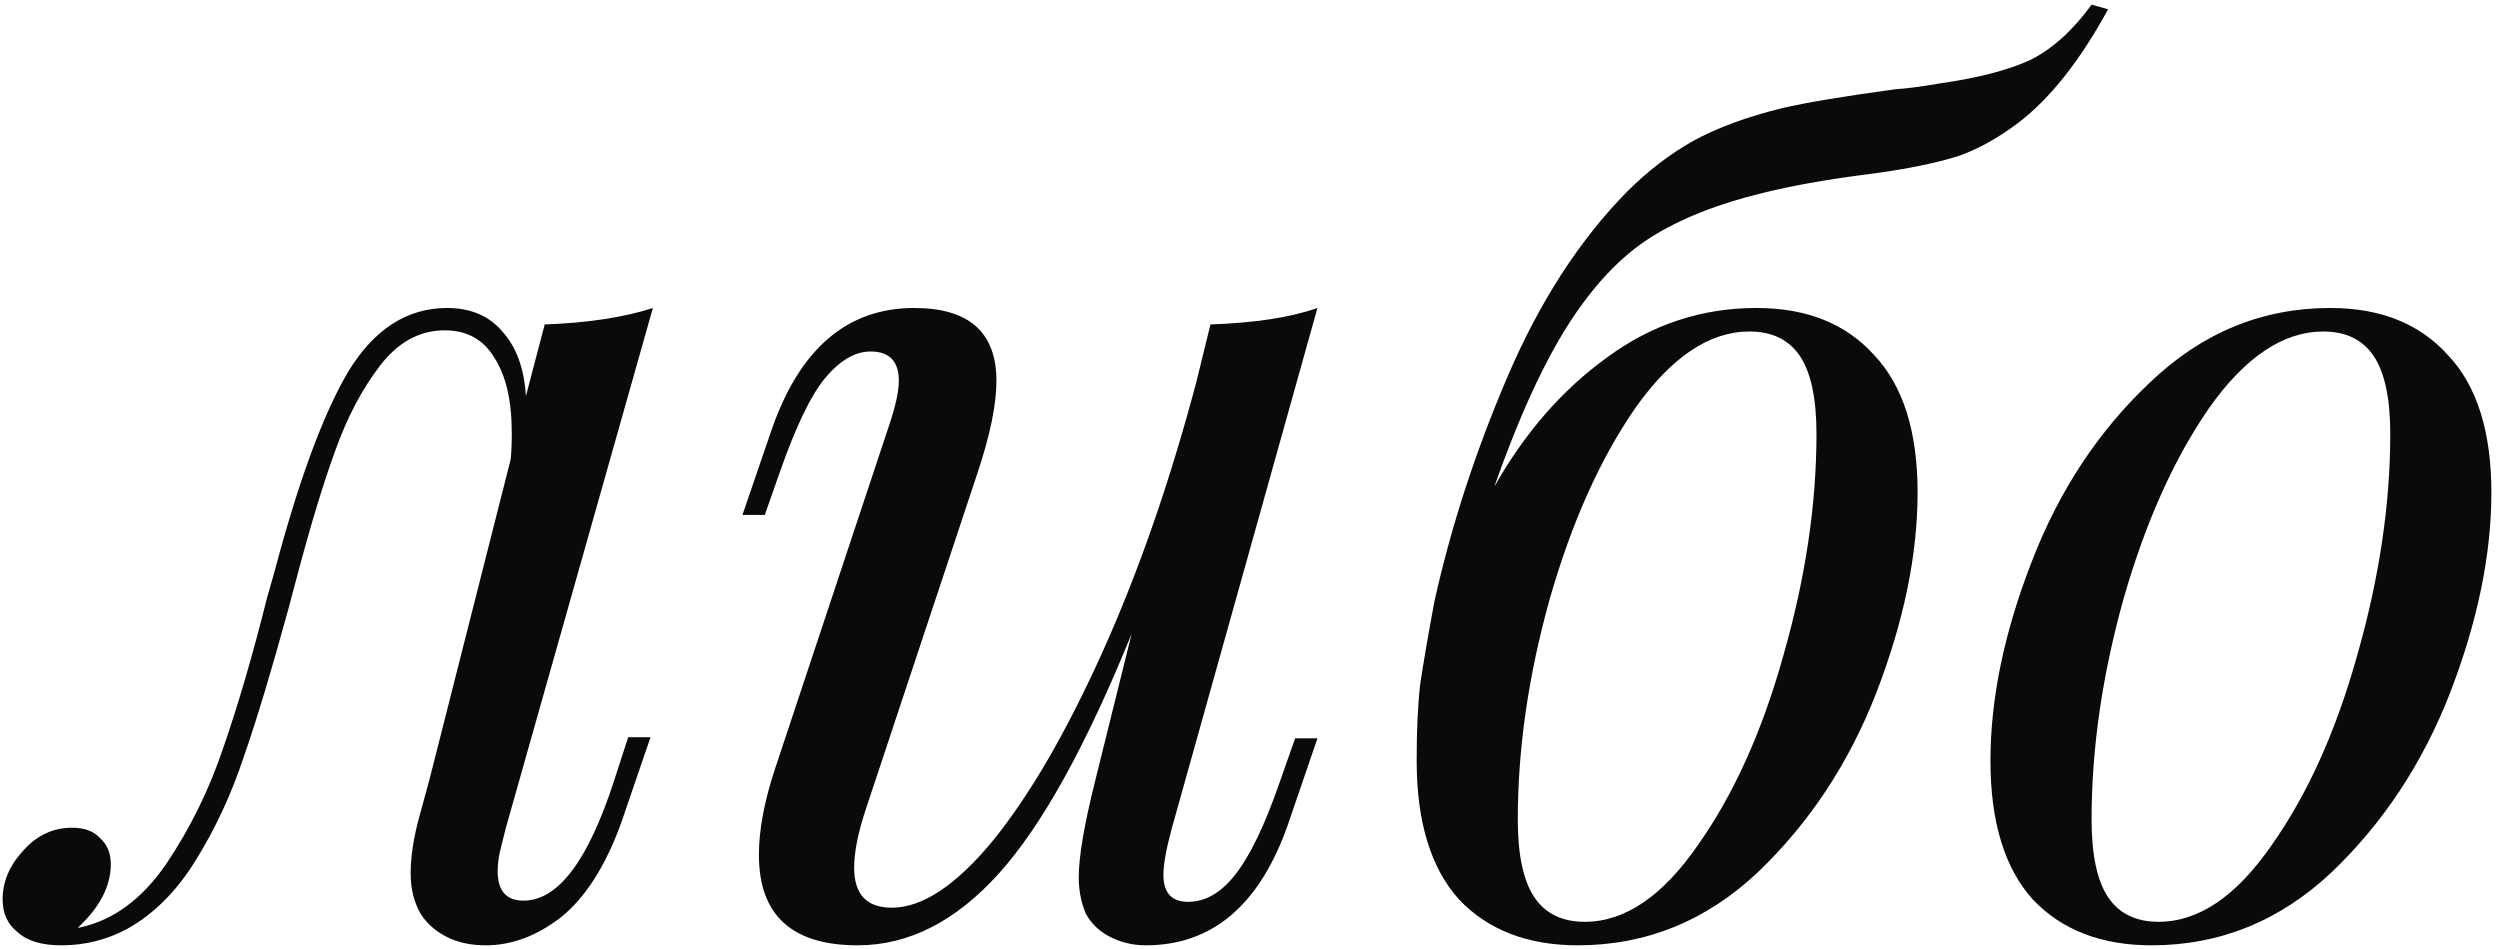
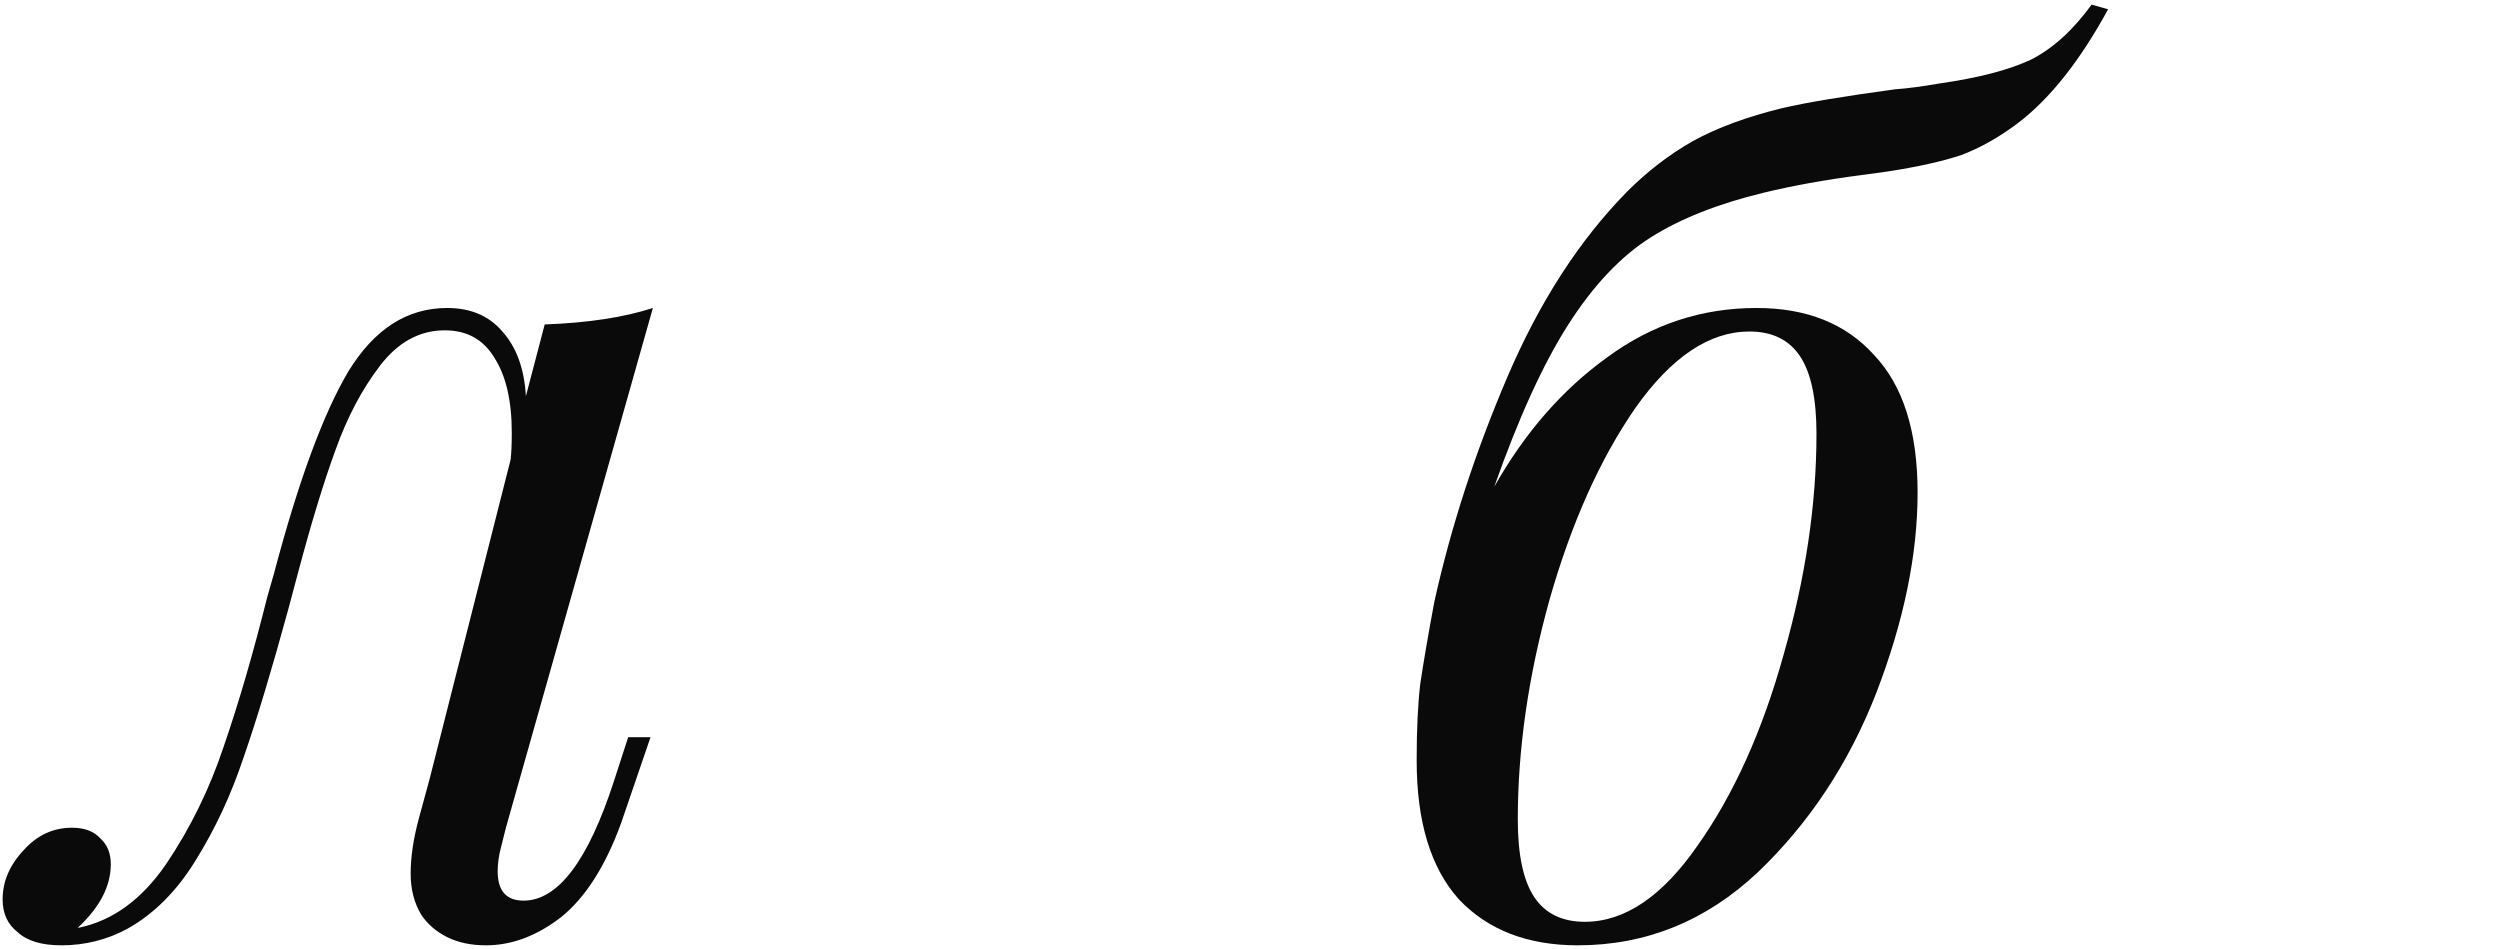
<svg xmlns="http://www.w3.org/2000/svg" width="253" height="96" viewBox="0 0 253 96" fill="none">
  <path d="M63.573 74.603H65.834L62.859 83.29C61.272 87.653 59.249 90.827 56.79 92.81C54.331 94.714 51.792 95.666 49.174 95.666C47.667 95.666 46.358 95.388 45.247 94.833C44.136 94.278 43.264 93.524 42.629 92.572C41.915 91.382 41.558 89.994 41.558 88.407C41.558 86.741 41.836 84.877 42.391 82.814C42.946 80.751 43.303 79.442 43.462 78.887L51.673 46.519C51.752 45.884 51.792 44.972 51.792 43.782C51.792 40.529 51.197 37.991 50.007 36.166C48.896 34.341 47.23 33.429 45.009 33.429C42.47 33.429 40.289 34.619 38.464 36.999C36.639 39.379 35.132 42.235 33.942 45.567C32.752 48.82 31.483 52.985 30.134 58.062L29.182 61.632C27.516 67.741 26.009 72.739 24.66 76.626C23.391 80.434 21.764 83.925 19.781 87.098C17.877 90.192 15.576 92.493 12.879 94C10.816 95.111 8.595 95.666 6.215 95.666C4.232 95.666 2.764 95.23 1.812 94.357C0.781 93.564 0.265 92.453 0.265 91.025C0.265 89.2 0.979 87.534 2.407 86.027C3.756 84.52 5.382 83.766 7.286 83.766C8.555 83.766 9.507 84.123 10.142 84.837C10.856 85.472 11.213 86.344 11.213 87.455C11.213 89.676 10.102 91.818 7.881 93.881H8C11.411 93.167 14.347 91.025 16.806 87.455C19.265 83.806 21.209 79.839 22.637 75.555C24.144 71.192 25.612 66.154 27.04 60.442L27.754 57.943C30.213 48.661 32.712 41.878 35.251 37.594C37.869 33.31 41.201 31.168 45.247 31.168C47.627 31.168 49.491 31.961 50.84 33.548C52.268 35.135 53.061 37.316 53.22 40.093L55.124 32.834C59.487 32.675 63.137 32.12 66.072 31.168L51.197 83.766C51.118 84.083 50.959 84.718 50.721 85.67C50.483 86.543 50.364 87.376 50.364 88.169C50.364 90.152 51.237 91.144 52.982 91.144C56.473 91.144 59.527 87.098 62.145 79.006L63.573 74.603Z" fill="#0A0A0A" />
-   <path d="M131.065 74.722H133.326L130.351 83.409C127.495 91.58 122.695 95.666 115.952 95.666C114.682 95.666 113.492 95.388 112.382 94.833C111.271 94.278 110.438 93.484 109.883 92.453C109.407 91.342 109.169 90.113 109.169 88.764C109.169 86.701 109.724 83.449 110.835 79.006L114.524 64.131C109.922 75.476 105.44 83.568 101.077 88.407C96.713 93.246 91.953 95.666 86.797 95.666C80.133 95.666 76.801 92.612 76.801 86.503C76.801 83.964 77.356 81.029 78.467 77.697L90.01 42.949C90.644 41.045 90.962 39.577 90.962 38.546C90.962 36.563 90.01 35.571 88.106 35.571C86.519 35.571 84.972 36.483 83.465 38.308C82.037 40.053 80.529 43.187 78.943 47.709L77.396 52.112H75.135L78.11 43.425C80.966 35.254 85.765 31.168 92.509 31.168C98.062 31.168 100.839 33.627 100.839 38.546C100.839 40.926 100.204 44.02 98.935 47.828L87.63 81.862C86.836 84.242 86.44 86.225 86.44 87.812C86.44 90.509 87.709 91.858 90.248 91.858C93.342 91.858 96.753 89.597 100.482 85.075C104.21 80.474 107.899 74.127 111.549 66.035C115.198 57.943 118.371 48.82 121.069 38.665L122.497 32.834C127.019 32.675 130.628 32.12 133.326 31.168L118.57 83.885C118.014 85.948 117.737 87.495 117.737 88.526C117.737 90.351 118.57 91.263 120.236 91.263C121.981 91.263 123.568 90.351 124.996 88.526C126.503 86.622 128.01 83.488 129.518 79.125L131.065 74.722Z" fill="#0A0A0A" />
  <path d="M213.339 0.942C210.483 6.178 207.429 10.026 204.176 12.485C202.272 13.913 200.368 14.984 198.464 15.698C196.56 16.333 194.061 16.888 190.967 17.364L188.349 17.721C184.7 18.197 181.408 18.792 178.472 19.506C173.871 20.617 170.063 22.124 167.048 24.028C164.034 25.932 161.257 28.867 158.718 32.834C156.18 36.801 153.68 42.275 151.221 49.256C154.315 43.782 158.123 39.419 162.645 36.166C167.167 32.834 172.205 31.168 177.758 31.168C182.835 31.168 186.802 32.755 189.658 35.928C192.594 39.022 194.061 43.663 194.061 49.851C194.061 56.118 192.673 62.862 189.896 70.081C187.119 77.221 183.113 83.29 177.877 88.288C172.641 93.207 166.572 95.666 159.67 95.666C154.593 95.666 150.587 94.119 147.651 91.025C144.795 87.852 143.367 83.171 143.367 76.983V76.864C143.367 73.849 143.486 71.311 143.724 69.248C144.042 67.106 144.517 64.329 145.152 60.918C146.818 53.381 149.277 45.805 152.53 38.189C155.783 30.573 159.829 24.306 164.668 19.387C166.731 17.324 168.952 15.619 171.332 14.27C173.792 12.921 176.806 11.811 180.376 10.938C182.756 10.383 186.564 9.748 191.8 9.034C192.99 8.955 194.497 8.756 196.322 8.439C200.209 7.884 203.264 7.09 205.485 6.059C207.707 4.948 209.769 3.084 211.673 0.466L213.339 0.942ZM177.044 33.548C172.998 33.548 169.15 36.126 165.501 41.283C161.931 46.44 159.035 52.905 156.814 60.68C154.672 68.375 153.601 75.793 153.601 82.933C153.601 86.503 154.156 89.121 155.267 90.787C156.378 92.453 158.084 93.286 160.384 93.286C164.43 93.286 168.238 90.708 171.808 85.551C175.458 80.394 178.353 73.968 180.495 66.273C182.716 58.498 183.827 51.041 183.827 43.901C183.827 40.331 183.272 37.713 182.161 36.047C181.05 34.381 179.345 33.548 177.044 33.548Z" fill="#0A0A0A" />
-   <path d="M201.434 76.983C201.434 70.716 202.822 64.012 205.599 56.872C208.375 49.653 212.382 43.584 217.618 38.665C222.854 33.667 228.923 31.168 235.825 31.168C240.902 31.168 244.869 32.755 247.725 35.928C250.66 39.022 252.128 43.663 252.128 49.851C252.128 56.118 250.739 62.862 247.963 70.081C245.186 77.221 241.18 83.29 235.944 88.288C230.708 93.207 224.639 95.666 217.737 95.666C212.659 95.666 208.653 94.119 205.718 91.025C202.862 87.852 201.434 83.171 201.434 76.983ZM235.111 33.548C231.065 33.548 227.217 36.126 223.568 41.283C219.998 46.44 217.102 52.905 214.881 60.68C212.739 68.375 211.668 75.793 211.668 82.933C211.668 86.503 212.223 89.121 213.334 90.787C214.444 92.453 216.15 93.286 218.451 93.286C222.497 93.286 226.305 90.708 229.875 85.551C233.524 80.394 236.42 73.968 238.562 66.273C240.783 58.498 241.894 51.041 241.894 43.901C241.894 40.331 241.338 37.713 240.228 36.047C239.117 34.381 237.411 33.548 235.111 33.548Z" fill="#0A0A0A" />
</svg>